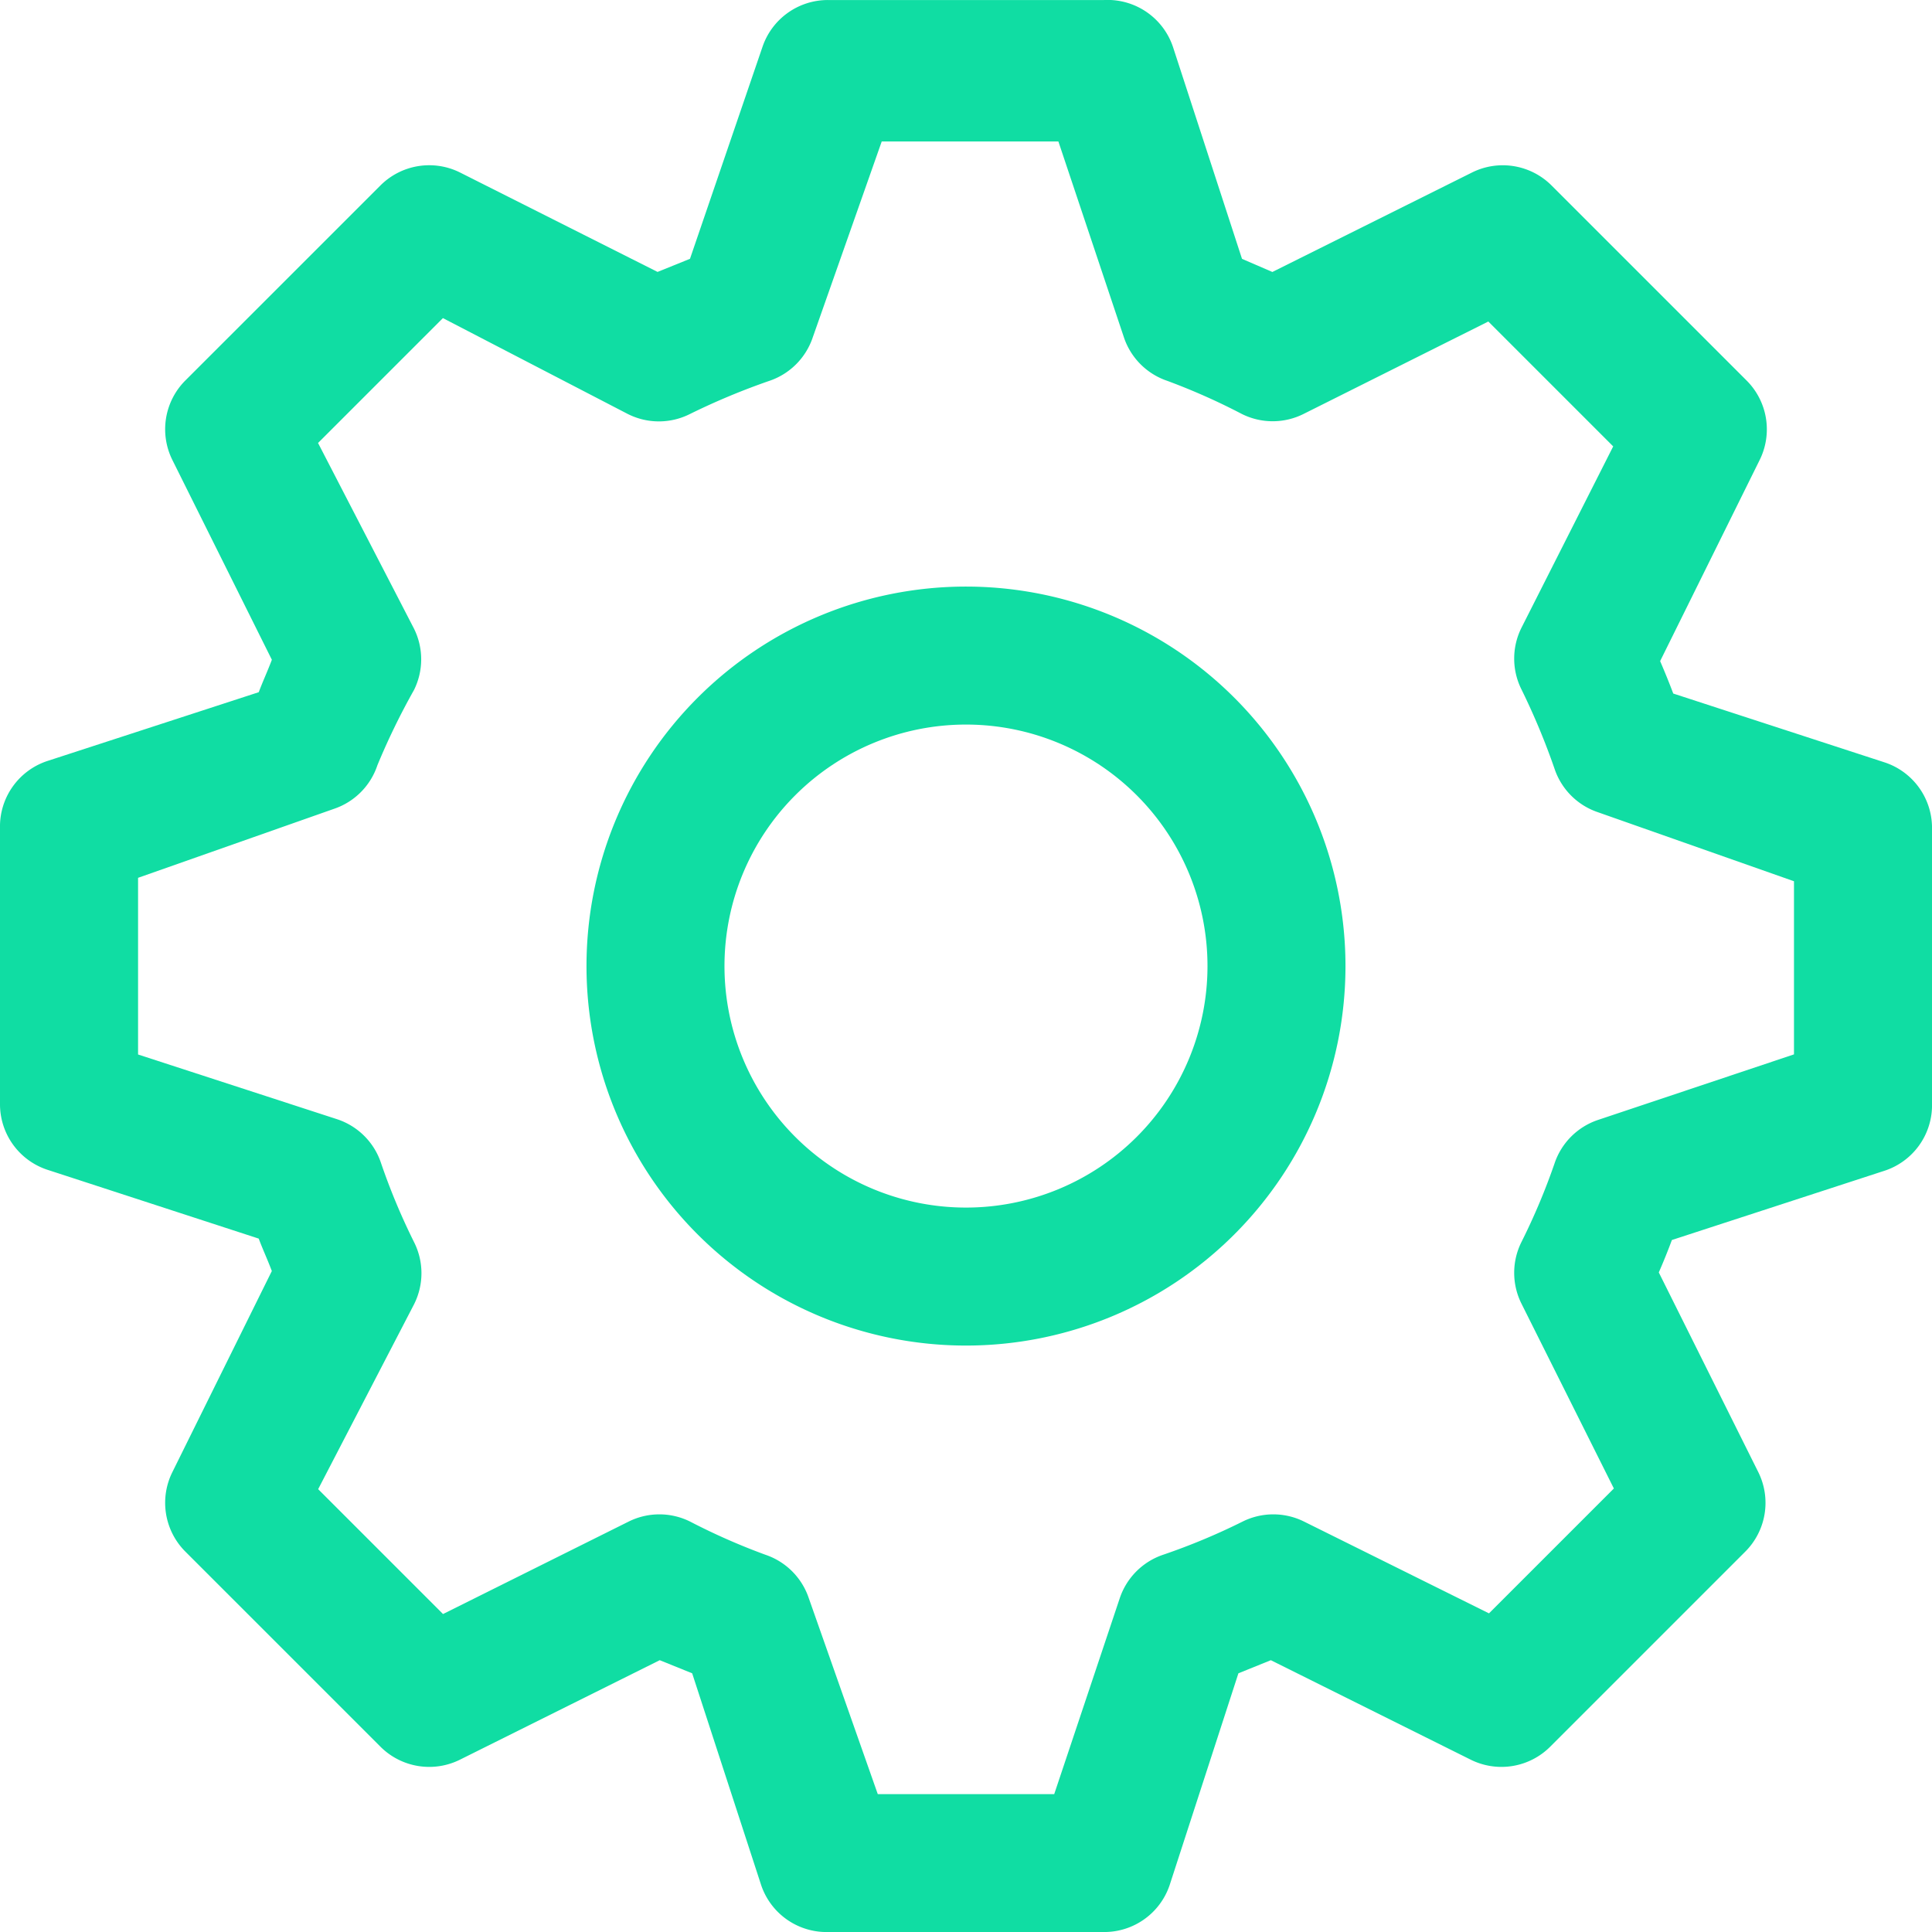
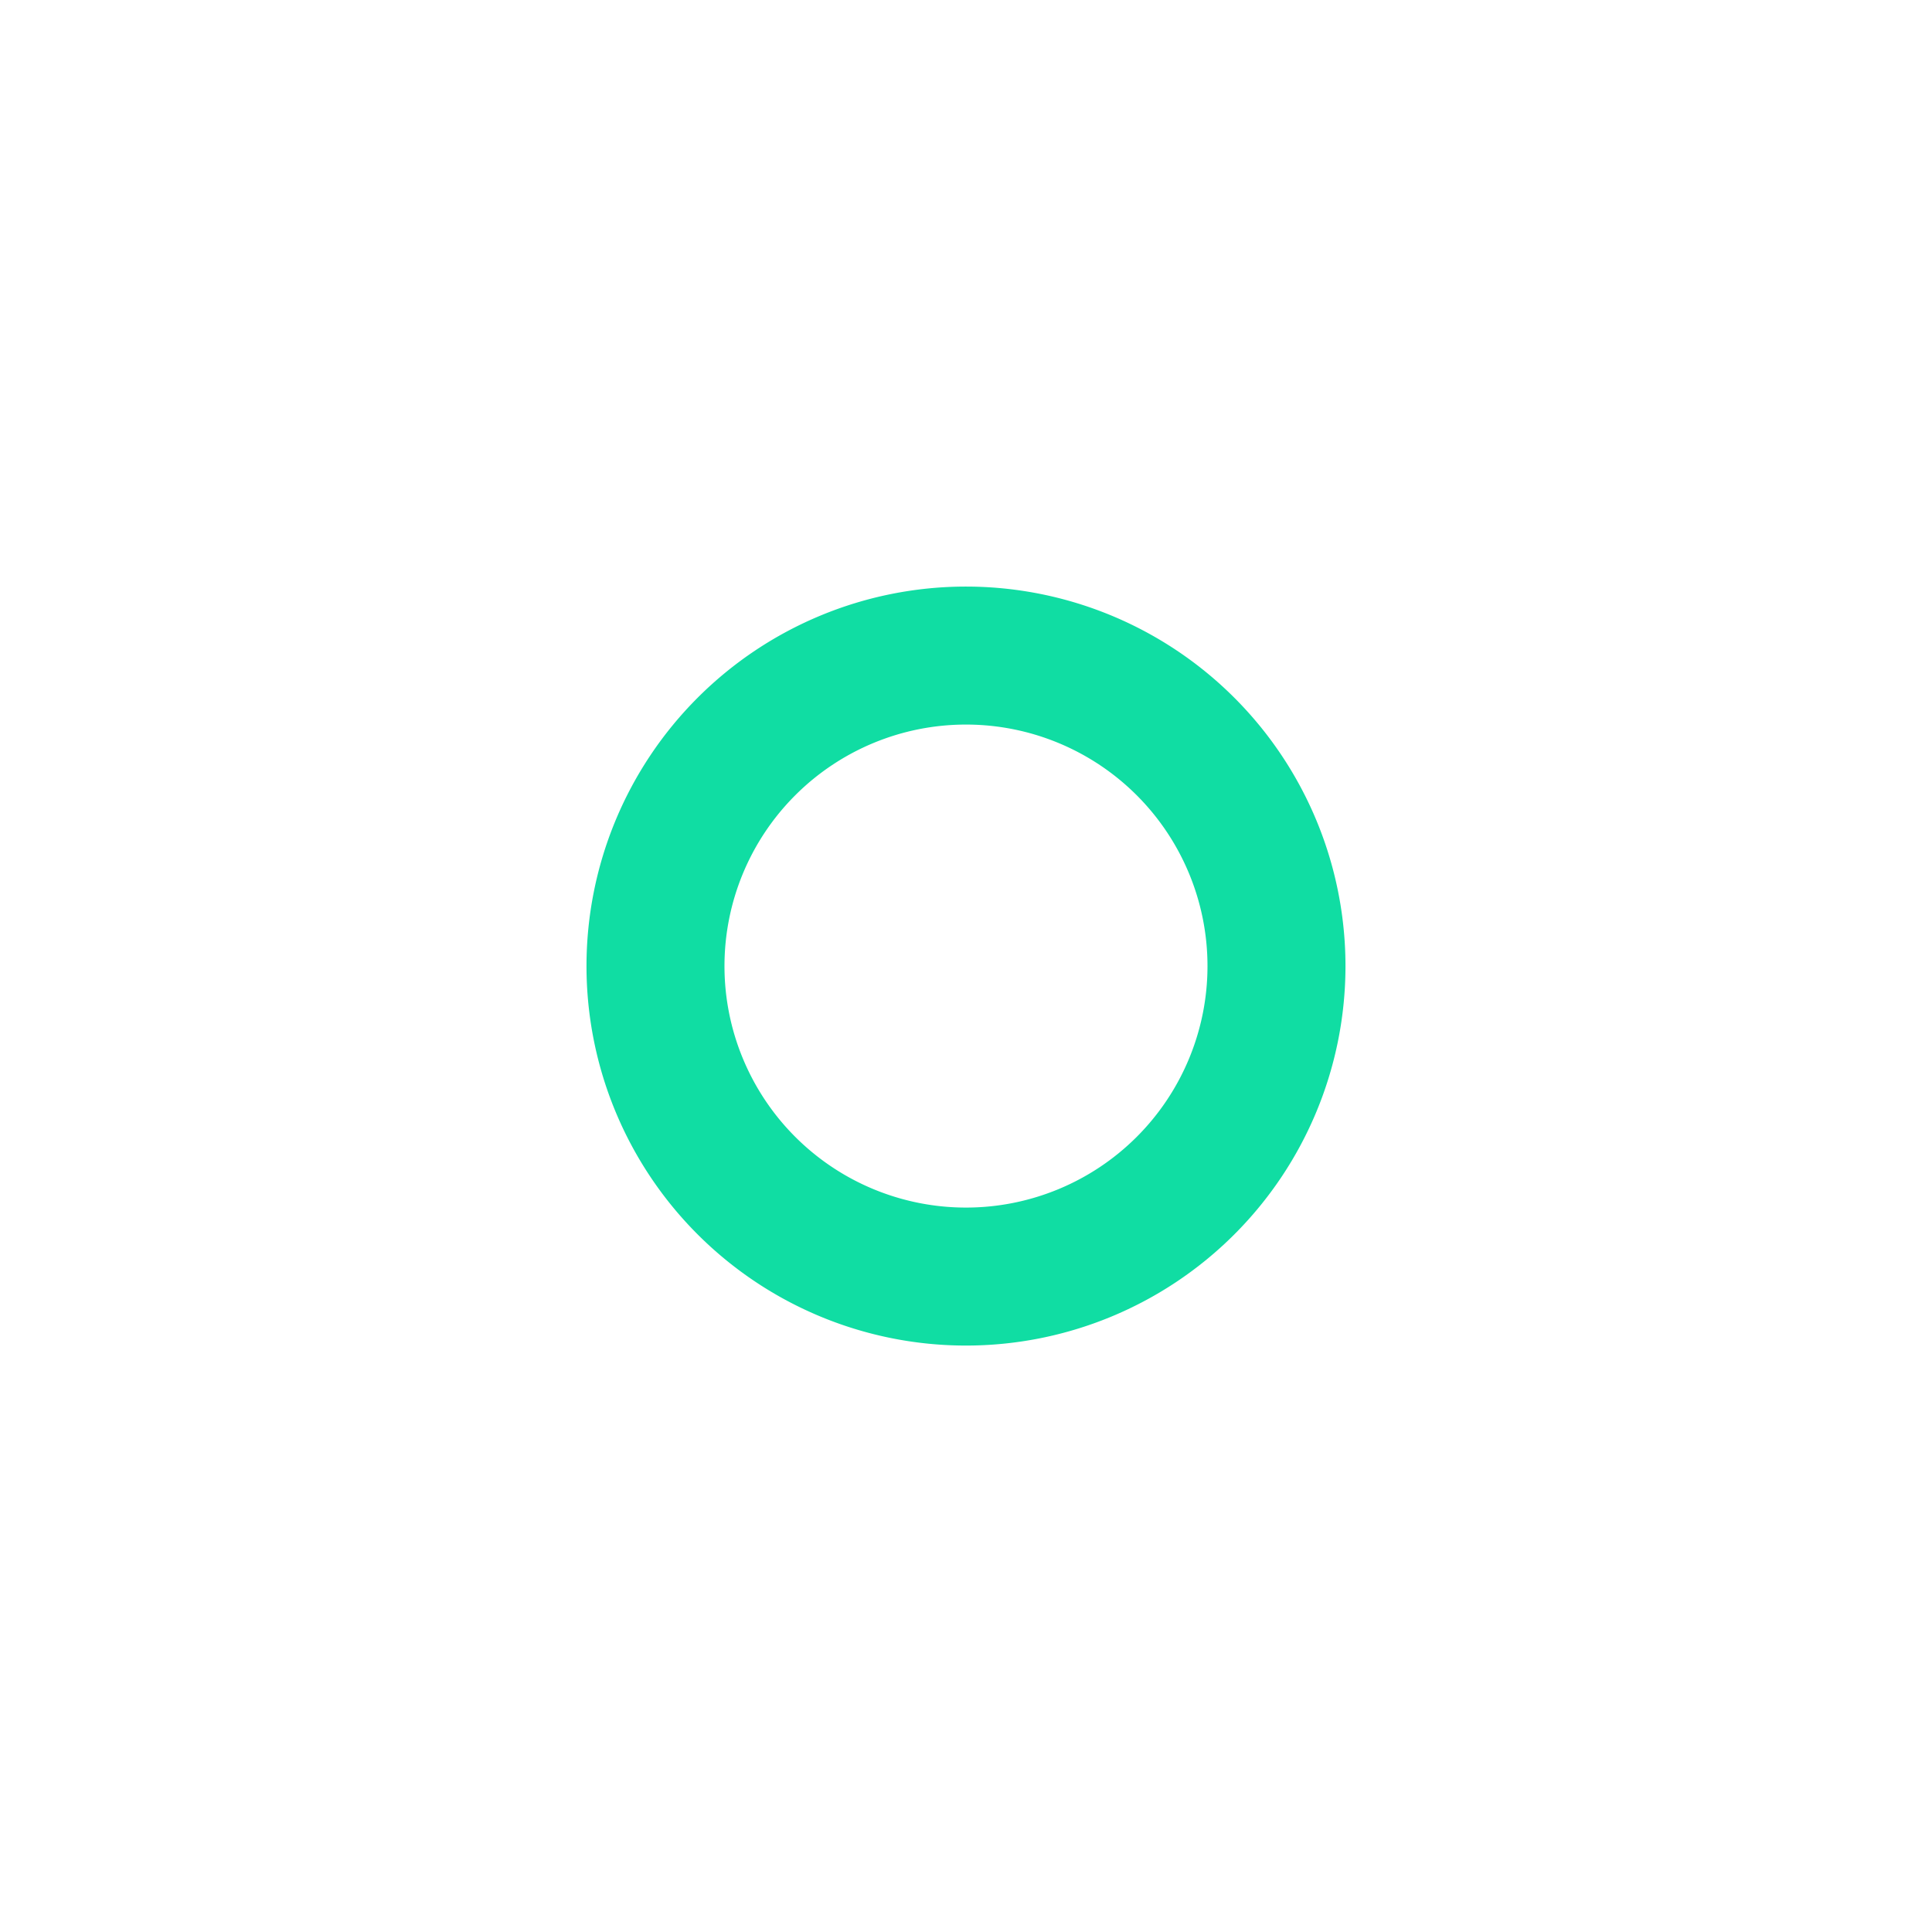
<svg xmlns="http://www.w3.org/2000/svg" width="69.111" height="69.114" viewBox="0 0 69.111 69.114">
  <g id="Group_14954" data-name="Group 14954" transform="translate(-2 -1.999)">
    <path id="Path_5495" data-name="Path 5495" d="M24.075,10.5A13.575,13.575,0,1,0,37.65,24.075,13.575,13.575,0,0,0,24.075,10.5Zm0,22.214a8.639,8.639,0,1,1,8.639-8.639A8.639,8.639,0,0,1,24.075,32.714Z" transform="translate(12.48 12.482)" fill="#10dda3" />
-     <path id="Path_5496" data-name="Path 5496" d="M69.432,29.276l-7.577-2.468c-.148-.395-.3-.765-.469-1.16l3.554-7.182a2.468,2.468,0,0,0-.469-2.863l-6.96-6.96a2.468,2.468,0,0,0-2.863-.469l-7.133,3.554-1.086-.469L43.96,3.68A2.468,2.468,0,0,0,41.492,2H31.619A2.468,2.468,0,0,0,29.274,3.68l-2.592,7.577-1.16.469L18.463,8.173a2.468,2.468,0,0,0-2.863.469L8.64,15.6a2.468,2.468,0,0,0-.469,2.863L11.725,25.6c-.148.395-.321.765-.469,1.16L3.679,29.226A2.468,2.468,0,0,0,2,31.62v9.873a2.468,2.468,0,0,0,1.678,2.345l7.577,2.468c.148.395.321.765.469,1.16L8.171,54.649a2.468,2.468,0,0,0,.469,2.863l6.96,6.96a2.468,2.468,0,0,0,2.863.469L25.6,61.387l1.16.469,2.468,7.577a2.468,2.468,0,0,0,2.394,1.678h9.873a2.468,2.468,0,0,0,2.345-1.678L46.3,61.856l1.16-.469L54.6,64.941a2.468,2.468,0,0,0,2.863-.469l6.96-6.96a2.468,2.468,0,0,0,.469-2.863l-3.554-7.133c.173-.395.321-.765.469-1.16l7.577-2.468a2.468,2.468,0,0,0,1.728-2.394V31.62A2.468,2.468,0,0,0,69.432,29.276Zm-3.258,10.44-7.01,2.345a2.468,2.468,0,0,0-1.555,1.555,23.1,23.1,0,0,1-1.185,2.814,2.468,2.468,0,0,0,0,2.2l3.307,6.615-4.467,4.467-6.615-3.283a2.468,2.468,0,0,0-2.2,0,23.1,23.1,0,0,1-2.838,1.185,2.468,2.468,0,0,0-1.555,1.555l-2.345,7.01H33.4l-2.468-7.01a2.468,2.468,0,0,0-1.555-1.555,23.1,23.1,0,0,1-2.69-1.185,2.468,2.468,0,0,0-2.2,0l-6.639,3.307-4.467-4.467,3.431-6.615a2.468,2.468,0,0,0,0-2.221,23.1,23.1,0,0,1-1.185-2.838,2.468,2.468,0,0,0-1.555-1.555l-7.133-2.32V33.4l7.01-2.468A2.468,2.468,0,0,0,15.5,29.374a24.806,24.806,0,0,1,1.308-2.69,2.468,2.468,0,0,0,0-2.2l-3.431-6.639,4.467-4.467,6.615,3.431a2.468,2.468,0,0,0,2.221,0,24.806,24.806,0,0,1,2.838-1.185,2.468,2.468,0,0,0,1.555-1.555l2.468-7.01h6.319l2.345,7.01a2.468,2.468,0,0,0,1.555,1.555,23.1,23.1,0,0,1,2.666,1.185,2.468,2.468,0,0,0,2.2,0L55.24,13.5l4.467,4.467-3.283,6.491a2.468,2.468,0,0,0,0,2.2A24.806,24.806,0,0,1,57.609,29.5a2.468,2.468,0,0,0,1.555,1.555l7.01,2.468Z" transform="translate(0 0)" fill="#10dda3" />
  </g>
</svg>